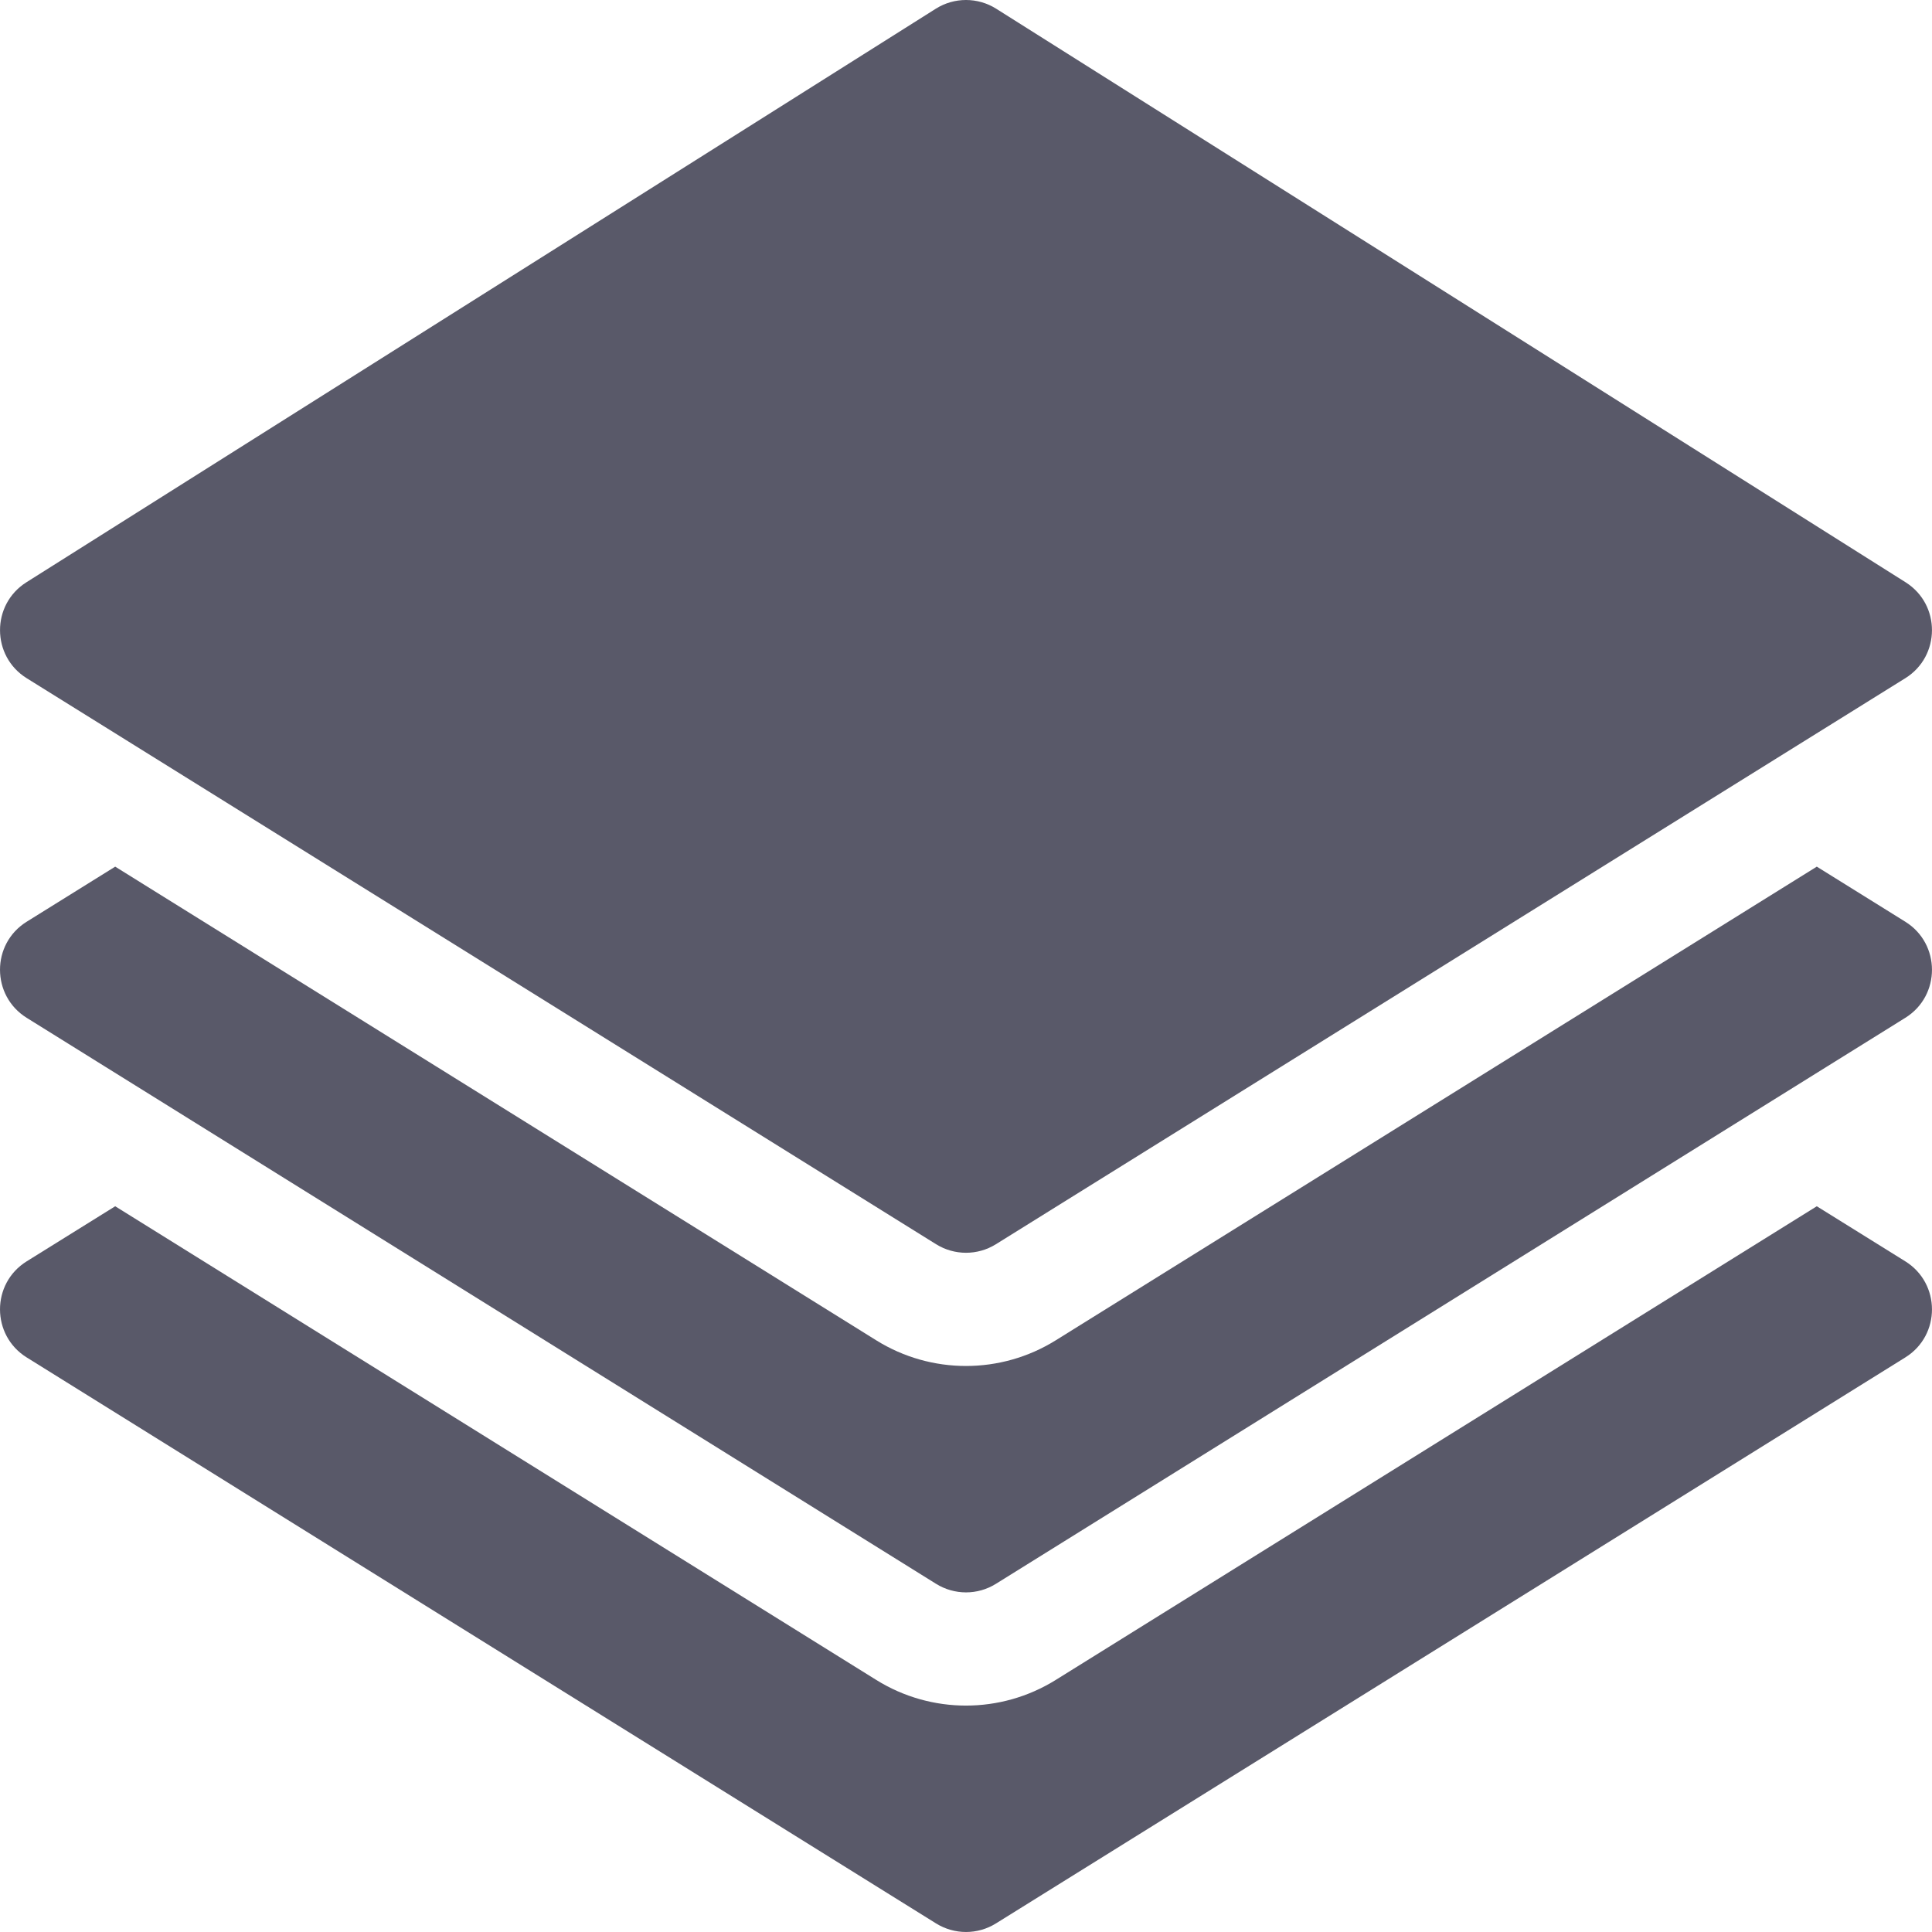
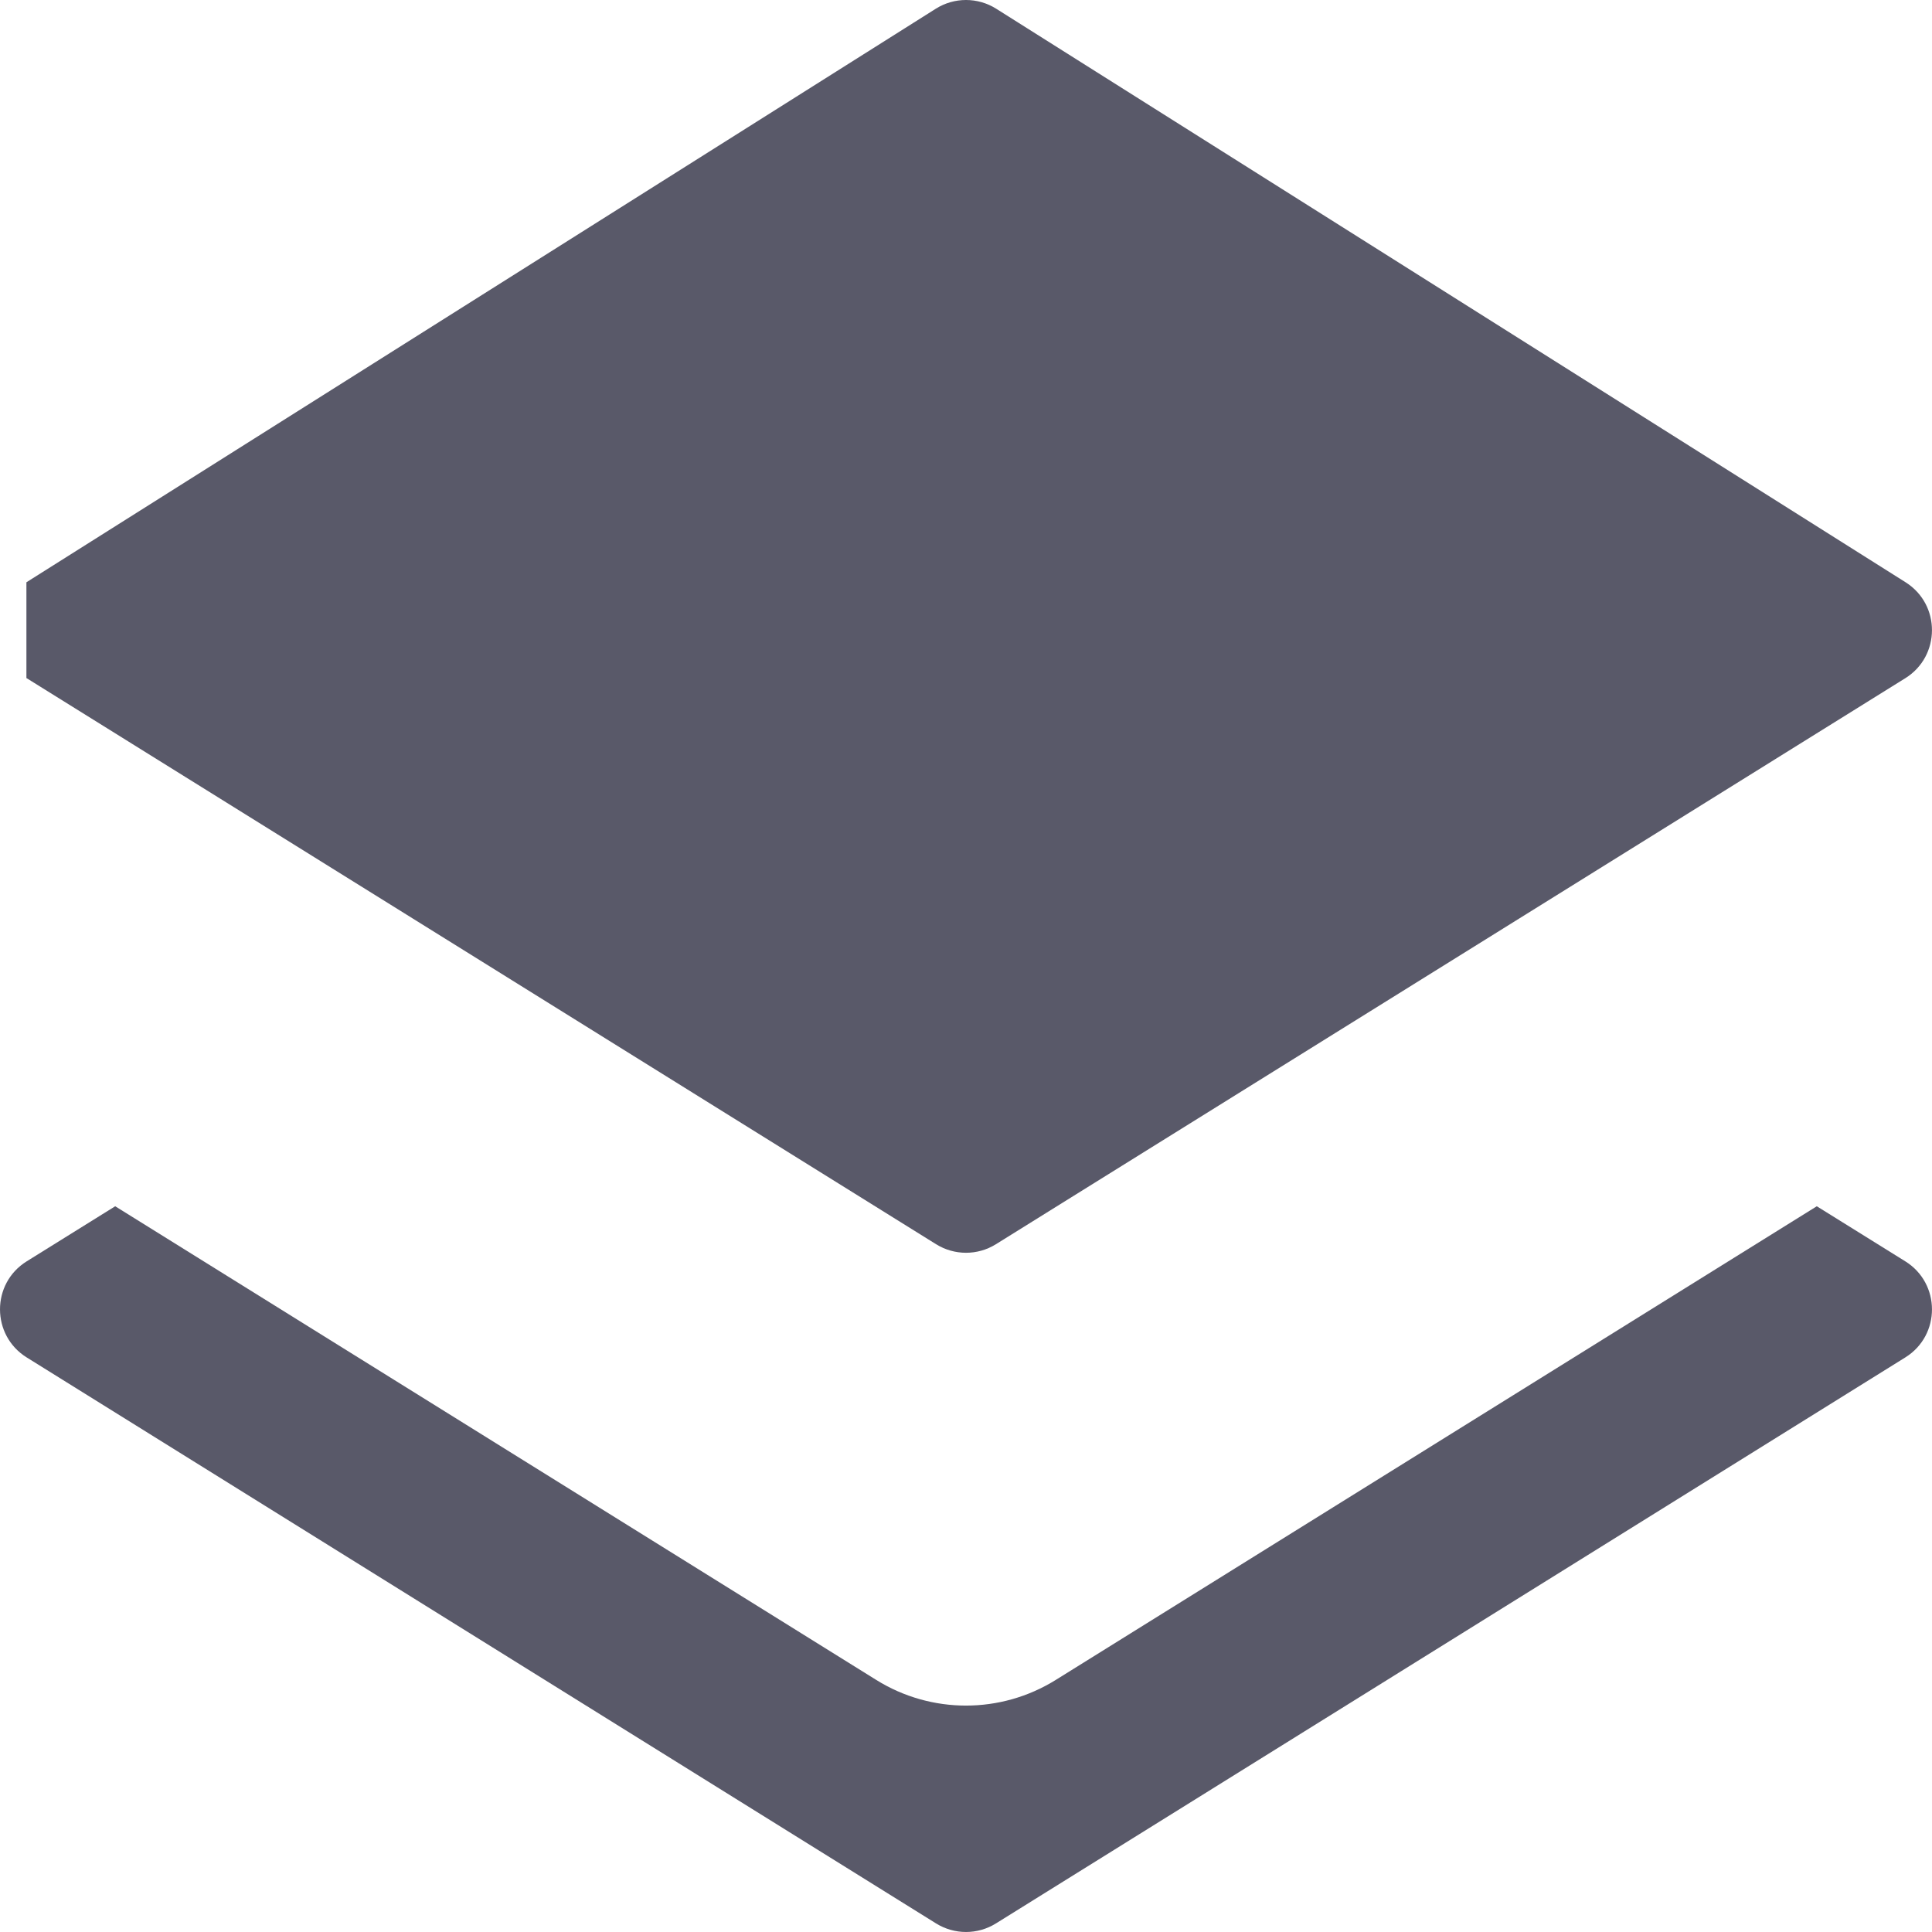
<svg xmlns="http://www.w3.org/2000/svg" width="238" height="238" viewBox="0 0 238 238" fill="none">
-   <path d="M3.286 125.382C41.498 149.165 91.472 180.27 115.313 195.109C117.572 196.513 120.427 196.517 122.686 195.109C158.538 172.794 193.499 151.033 234.713 125.382C239.106 122.649 239.078 116.262 234.713 113.547L223.808 106.761C131.301 164.336 292.192 64.194 130.054 165.113C123.29 169.324 114.714 169.329 107.946 165.113C-68.544 55.261 132.207 180.213 14.191 106.761L3.286 113.547C-1.107 116.281 -1.079 122.668 3.286 125.382V125.382Z" fill="#00001A" fill-opacity="0.65" />
-   <path d="M3.286 83.546C57.907 117.541 77.449 129.705 115.314 153.273C117.573 154.677 120.427 154.681 122.686 153.273C201.888 103.976 149.153 136.799 234.713 83.546C239.069 80.836 239.101 74.477 234.746 71.73L122.718 1.074C120.445 -0.358 117.554 -0.358 115.281 1.074L3.254 71.73C-1.102 74.477 -1.069 80.836 3.286 83.546V83.546Z" fill="#00001A" fill-opacity="0.65" />
+   <path d="M3.286 83.546C57.907 117.541 77.449 129.705 115.314 153.273C117.573 154.677 120.427 154.681 122.686 153.273C201.888 103.976 149.153 136.799 234.713 83.546C239.069 80.836 239.101 74.477 234.746 71.73L122.718 1.074C120.445 -0.358 117.554 -0.358 115.281 1.074L3.254 71.73V83.546Z" fill="#00001A" fill-opacity="0.65" />
  <path d="M234.713 155.383L223.808 148.597L130.054 206.949C123.29 211.16 114.714 211.165 107.946 206.949L14.191 148.597L3.286 155.383C-1.107 158.117 -1.079 164.504 3.286 167.218L115.313 236.945C117.572 238.349 120.427 238.353 122.686 236.945L234.713 167.218C239.106 164.485 239.078 158.098 234.713 155.383Z" fill="#00001A" fill-opacity="0.65" />
</svg>